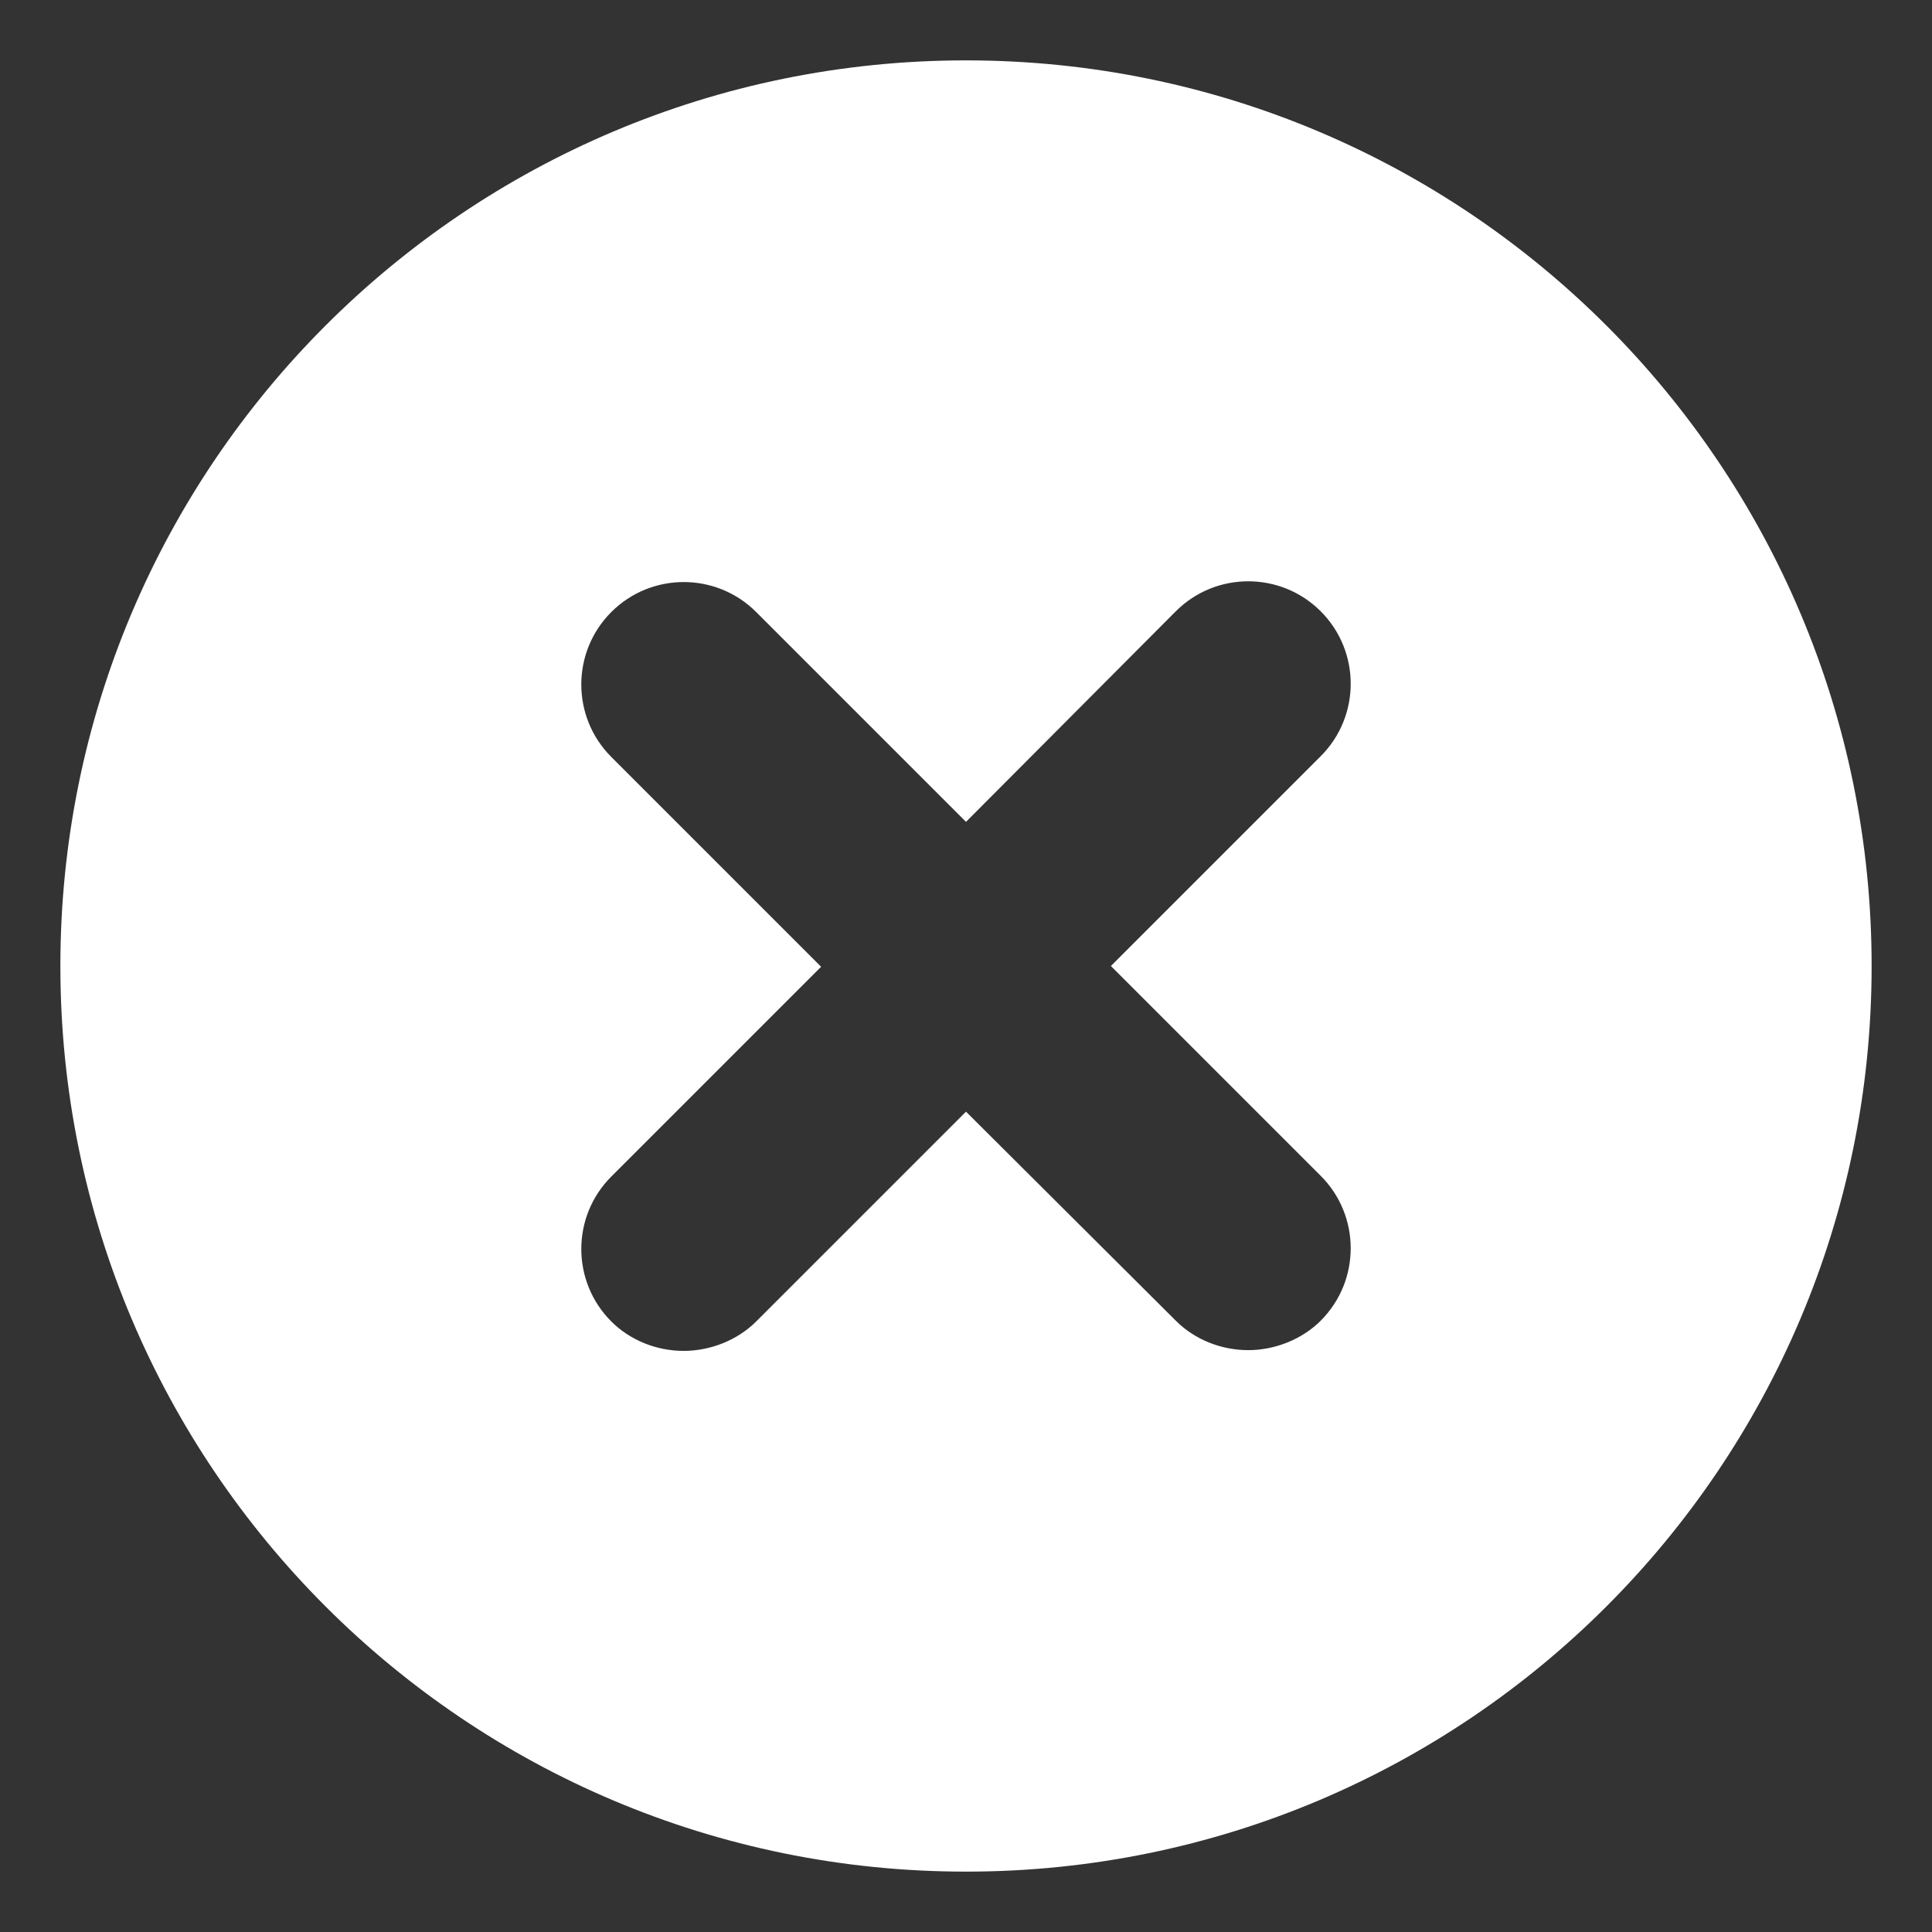
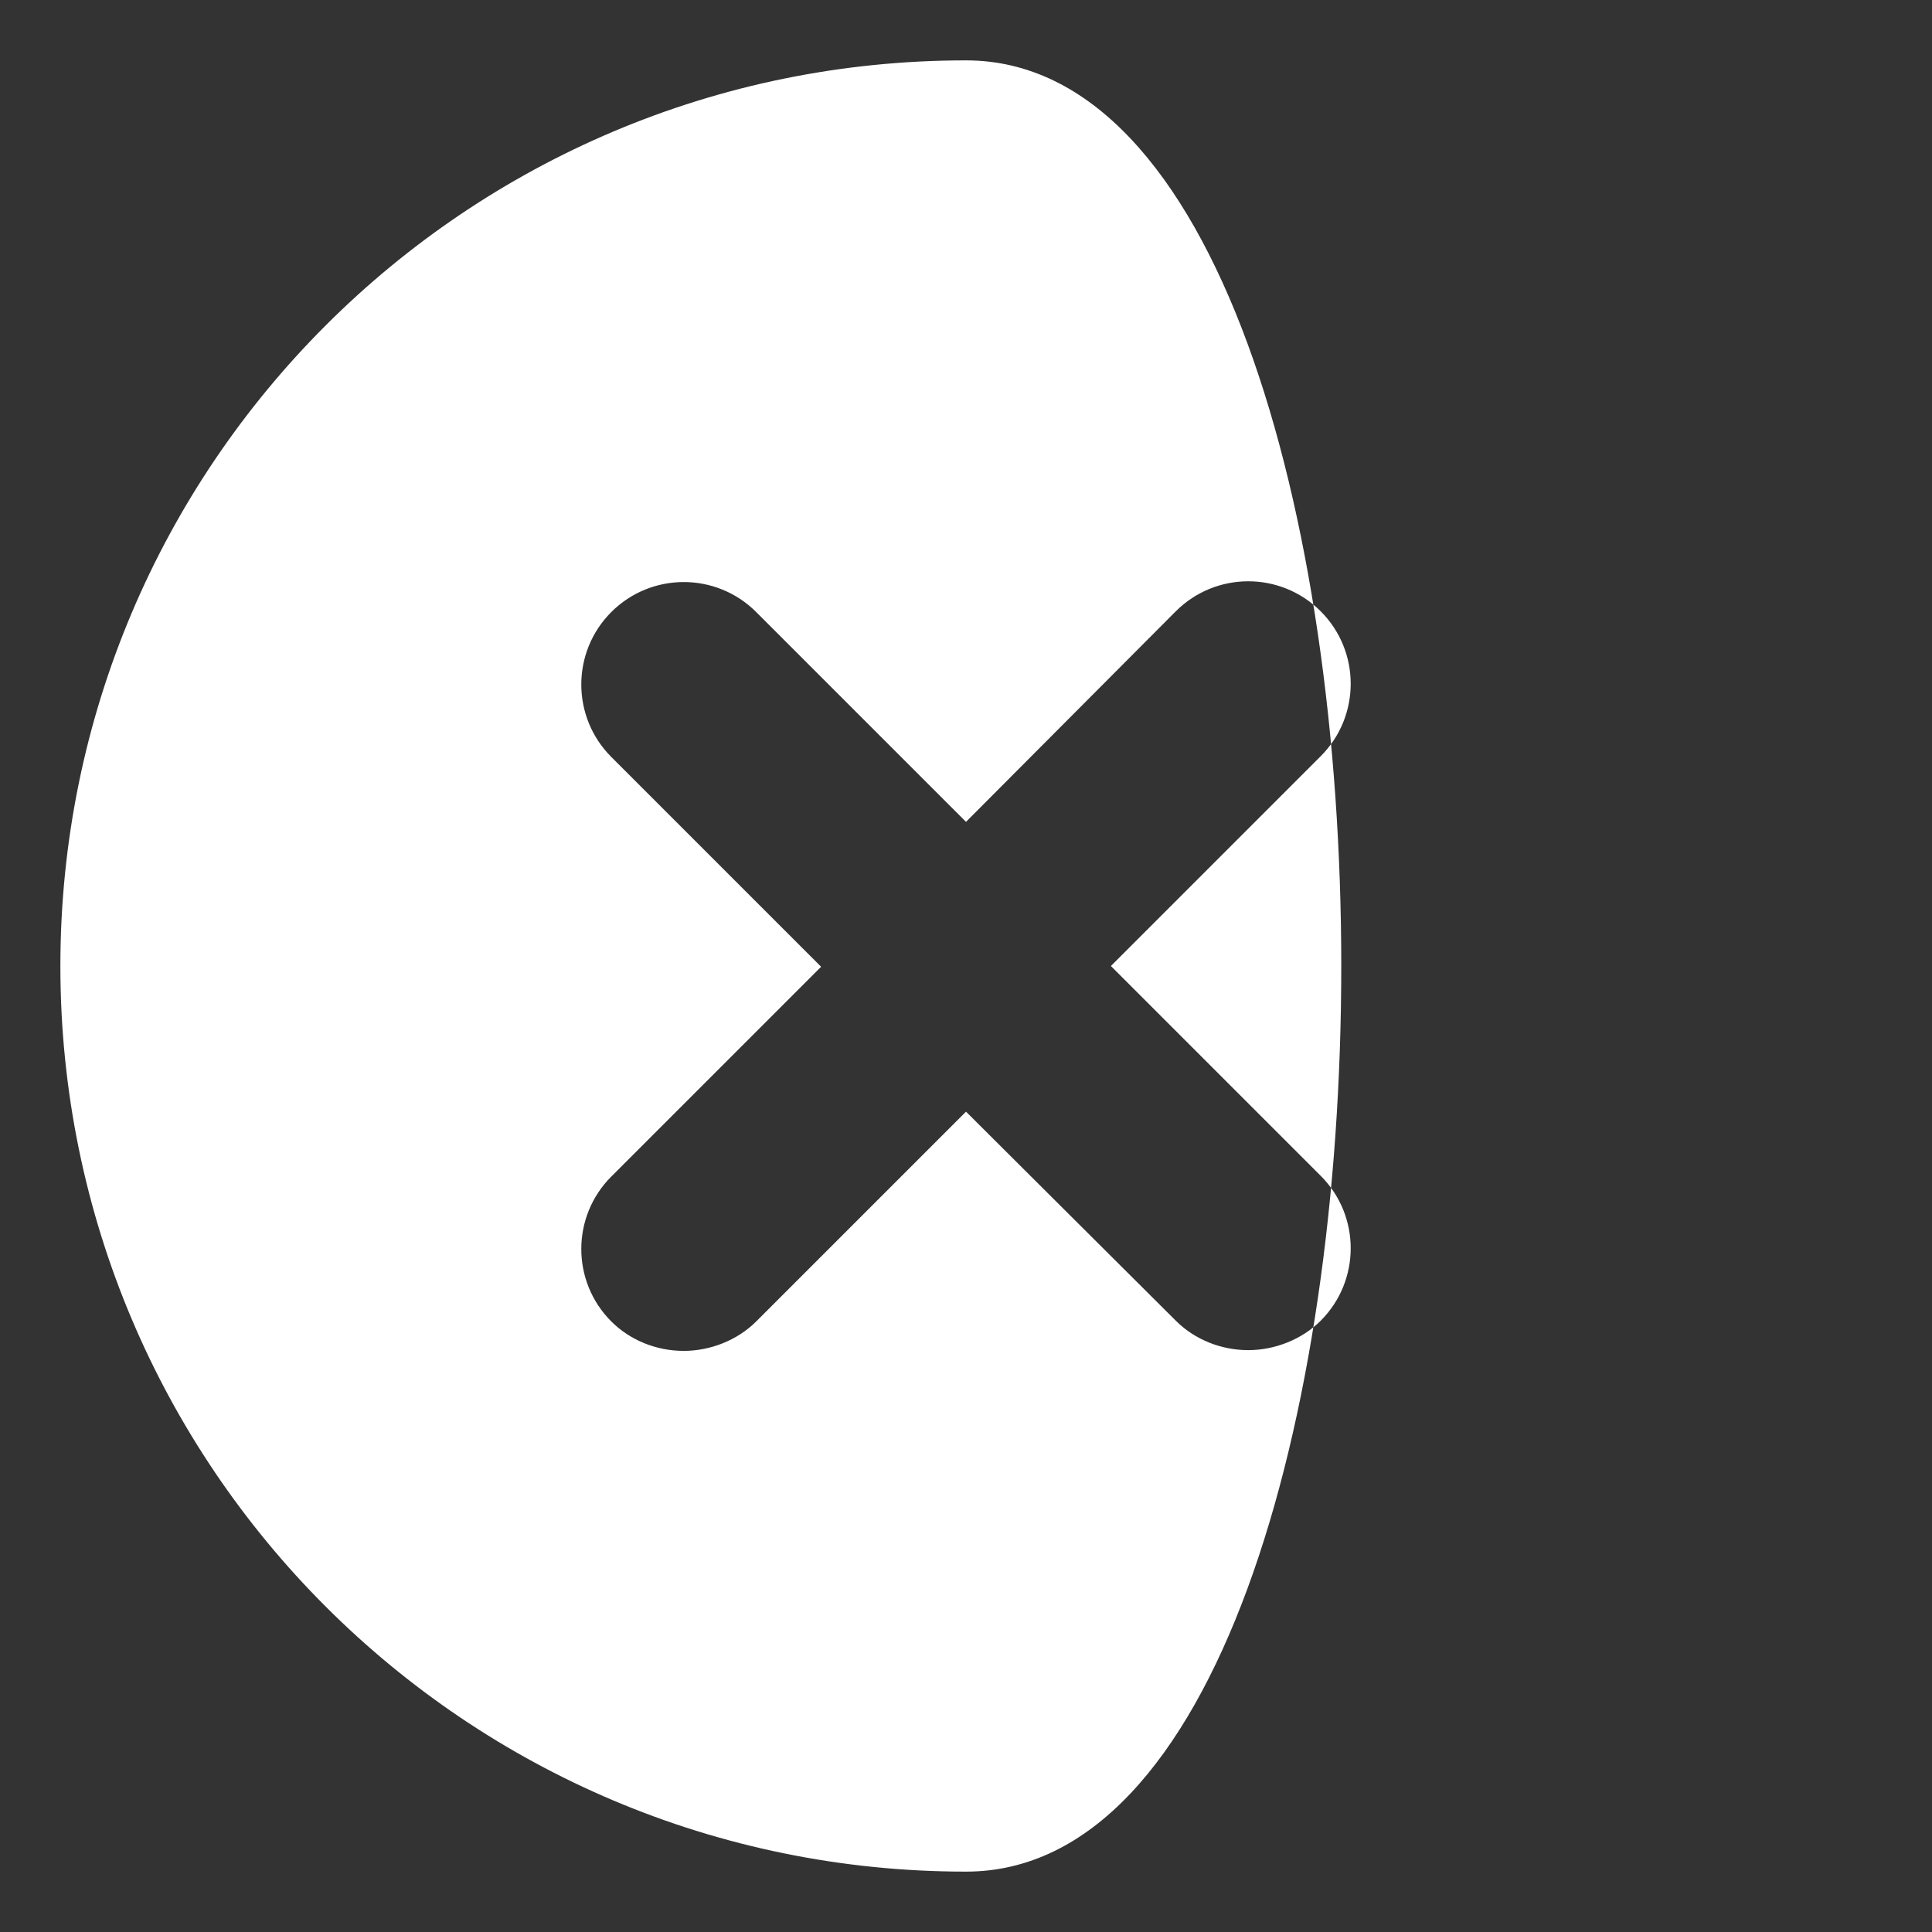
<svg xmlns="http://www.w3.org/2000/svg" fill="#FFFFFF" version="1.1" x="0px" y="0px" viewBox="0 0 256 256" style="enable-background:new 0 0 256 256;" xml:space="preserve">
  <rect x="0" y="0" width="256" height="256" fill="#333333" stroke="none" />
  <g>
    <g>
-       <path d="M128,8C61.7,8,8,61.7,8,128s53.7,120,120,120s120-53.7,120-120S194.3,8,128,8z M175,155.8c5.3,5.3,5.3,13.9,0,19.2    c-2.5,2.5-6.1,3.9-9.6,3.9c-3.6,0-7.1-1.4-9.6-3.9L128,147.3l-27.8,27.8c-2.5,2.5-6.1,3.9-9.6,3.9c-3.6,0-7.1-1.4-9.6-3.9    c-5.3-5.3-5.3-13.9,0-19.2l27.8-27.8L81,100.3c-5.3-5.3-5.3-13.9,0-19.2c5.3-5.3,13.9-5.3,19.2,0l27.8,27.8L155.8,81    c5.3-5.3,13.9-5.3,19.2,0c5.3,5.3,5.3,13.9,0,19.2L147.2,128L175,155.8z" />
+       <path d="M128,8C61.7,8,8,61.7,8,128s53.7,120,120,120S194.3,8,128,8z M175,155.8c5.3,5.3,5.3,13.9,0,19.2    c-2.5,2.5-6.1,3.9-9.6,3.9c-3.6,0-7.1-1.4-9.6-3.9L128,147.3l-27.8,27.8c-2.5,2.5-6.1,3.9-9.6,3.9c-3.6,0-7.1-1.4-9.6-3.9    c-5.3-5.3-5.3-13.9,0-19.2l27.8-27.8L81,100.3c-5.3-5.3-5.3-13.9,0-19.2c5.3-5.3,13.9-5.3,19.2,0l27.8,27.8L155.8,81    c5.3-5.3,13.9-5.3,19.2,0c5.3,5.3,5.3,13.9,0,19.2L147.2,128L175,155.8z" />
    </g>
  </g>
</svg>